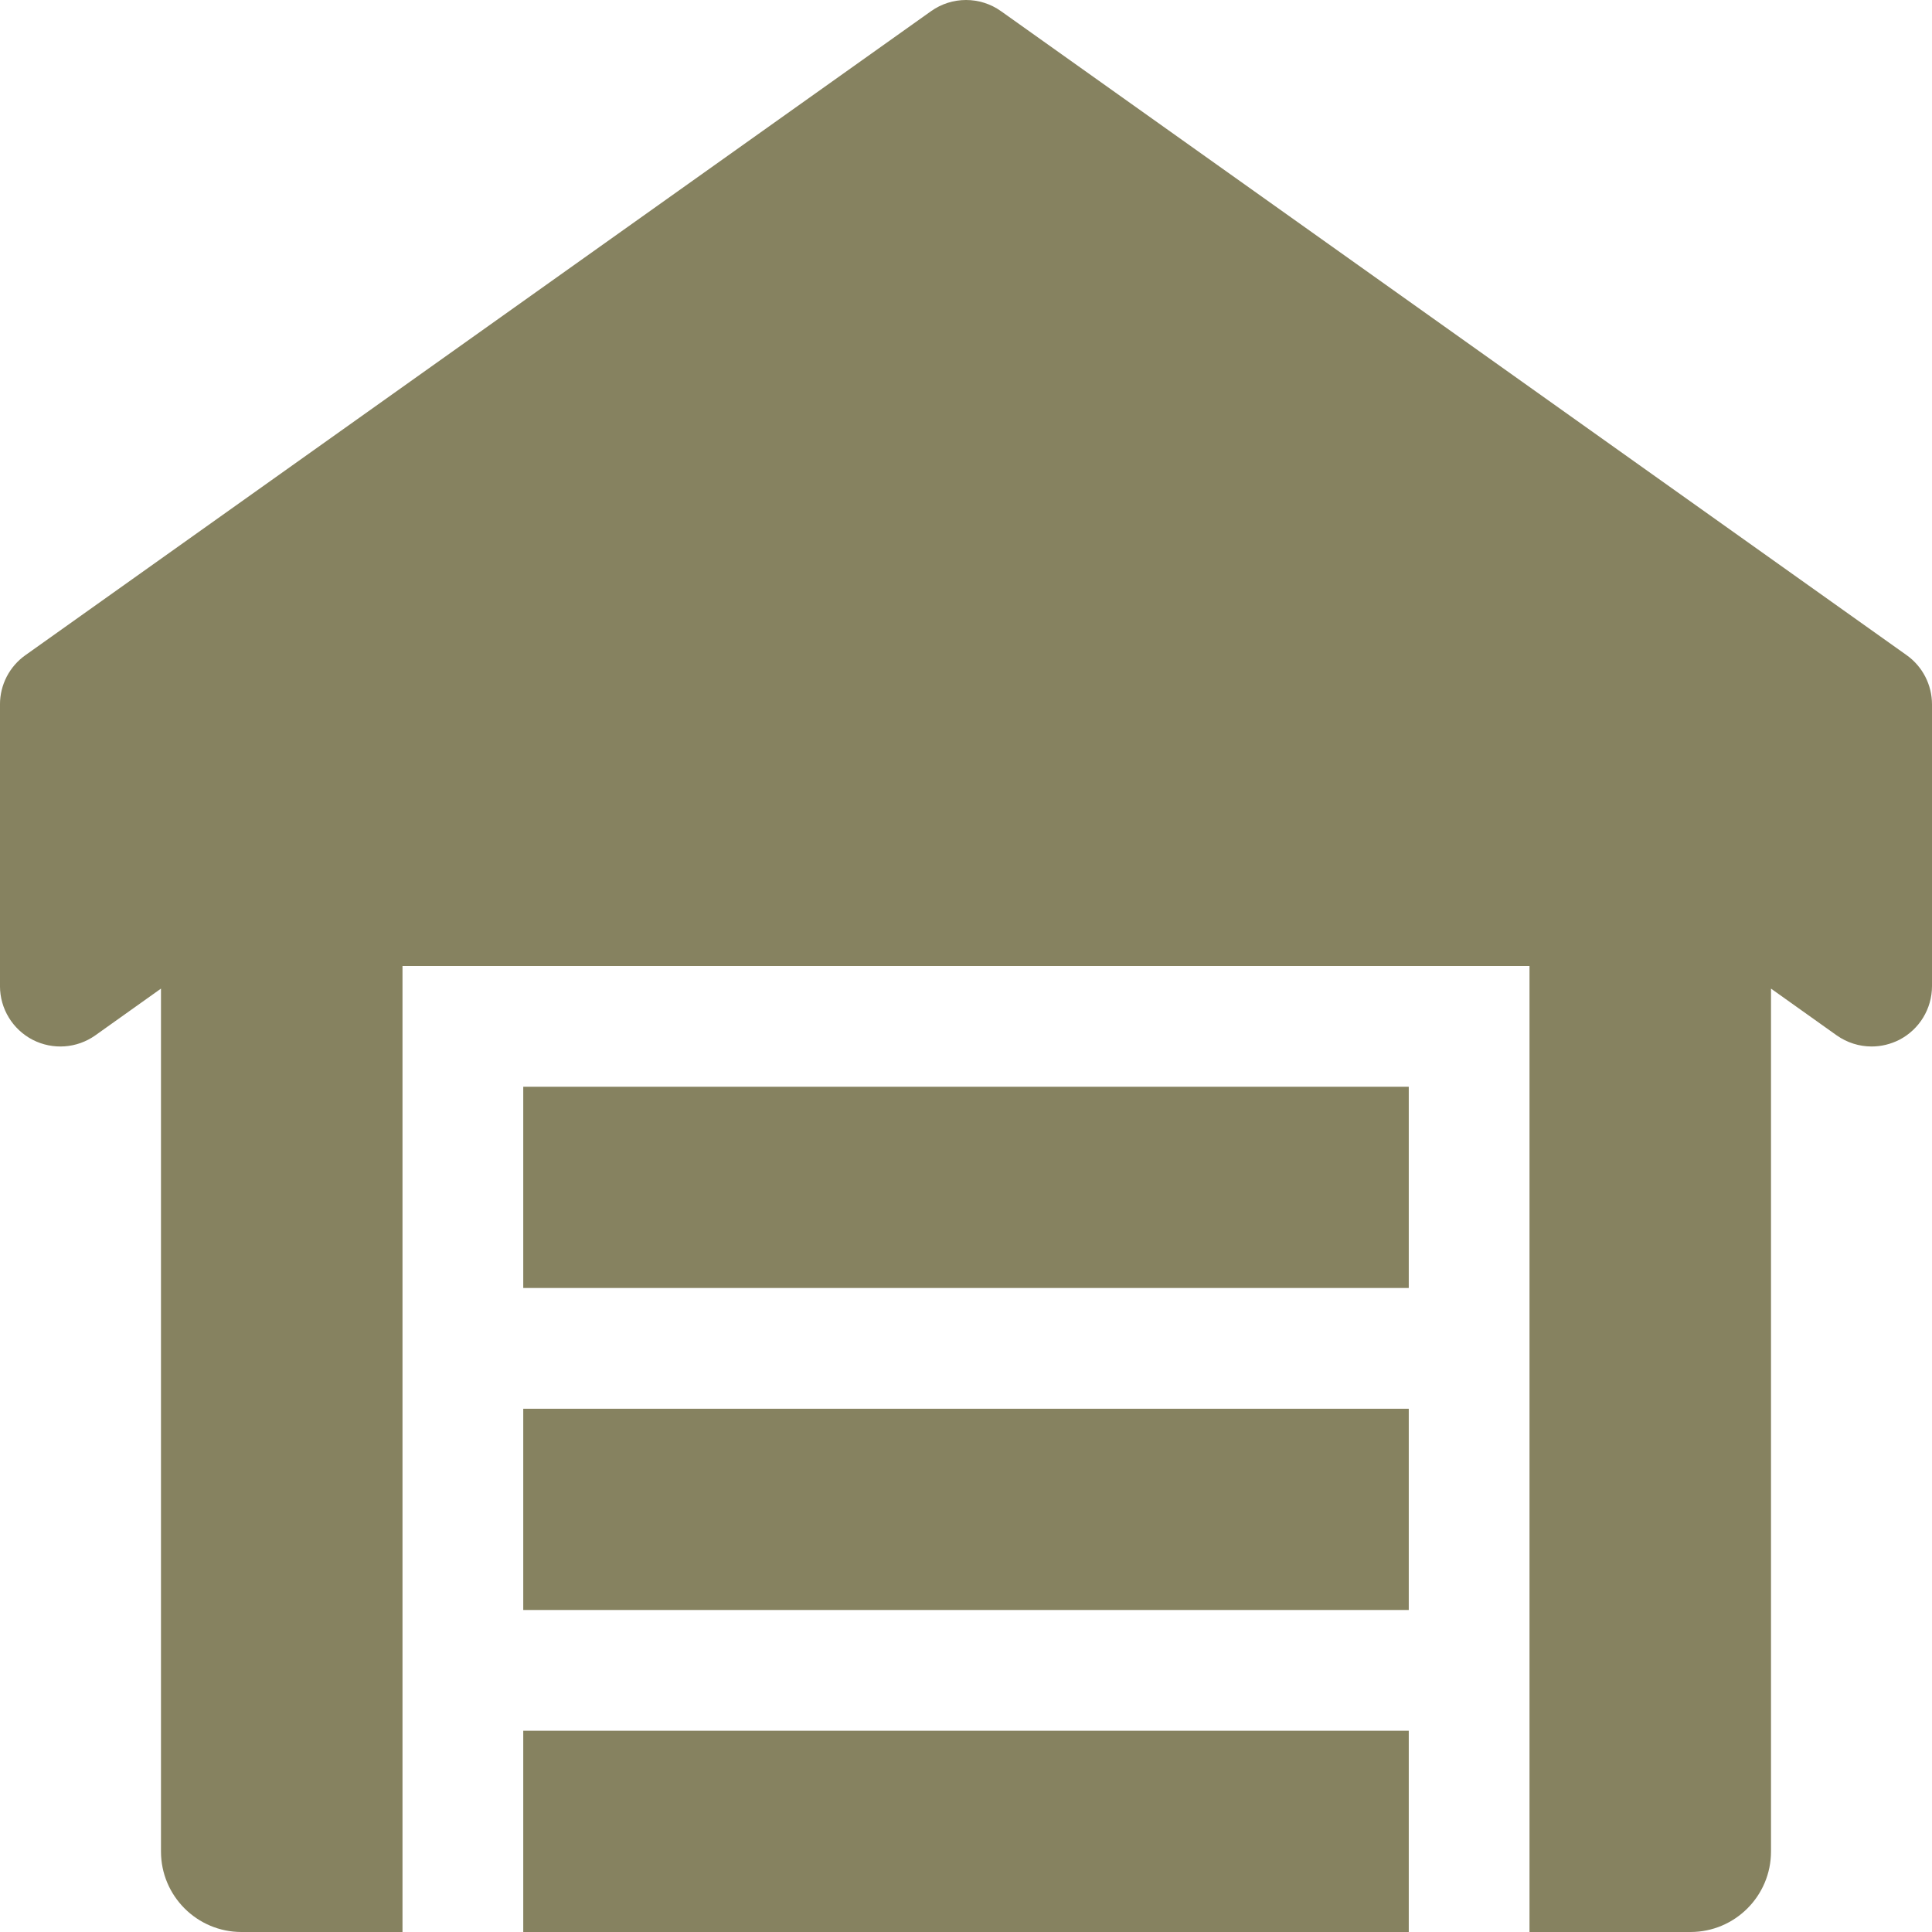
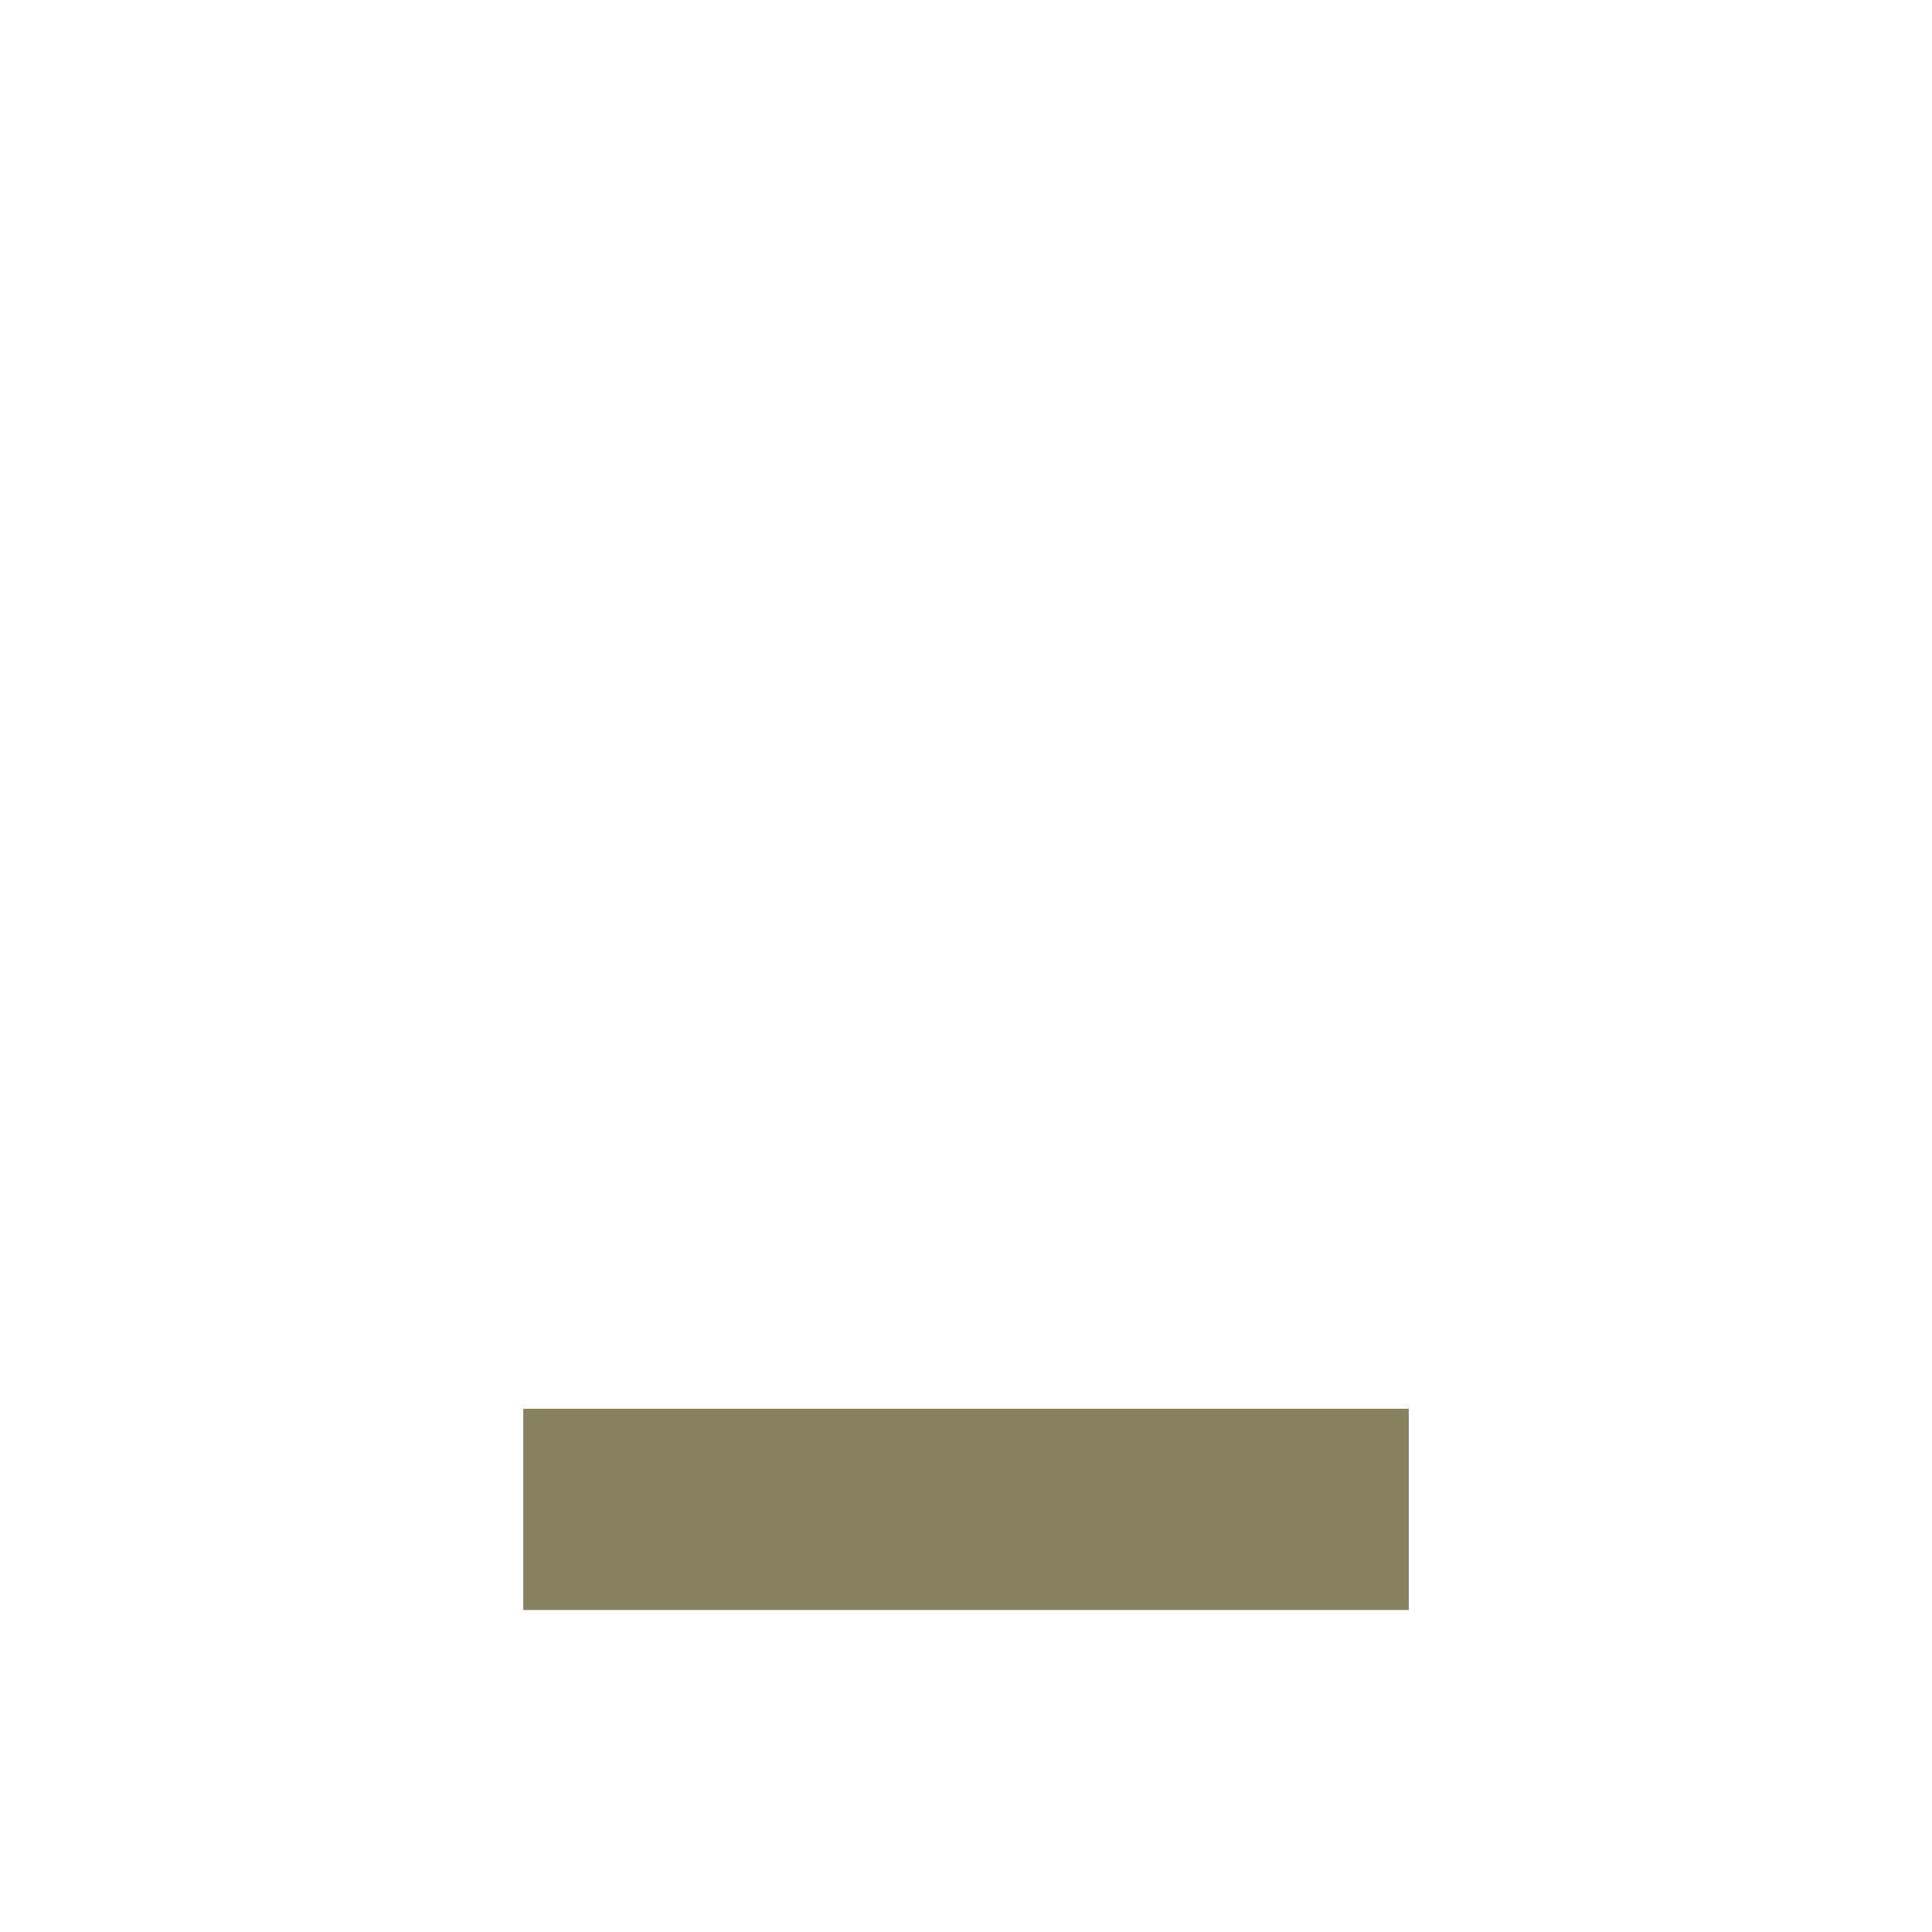
<svg xmlns="http://www.w3.org/2000/svg" width="109" height="109" viewBox="0 0 109 109" fill="none">
-   <path d="M107.57 36.964L56.475 0.63C55.294 -0.21 53.709 -0.21 52.529 0.63L1.434 36.964C0.535 37.6 -0.001 38.635 -0.001 39.739V55.635C-0.001 56.911 0.712 58.078 1.843 58.664C2.978 59.245 4.336 59.15 5.376 58.414L9.082 55.776V104.458C9.082 106.965 11.117 109 13.624 109H22.708V54.499H86.292V109H95.375C97.882 109 99.917 106.965 99.917 104.458V55.776L103.618 58.41C104.209 58.828 104.899 59.041 105.594 59.041C106.13 59.041 106.661 58.914 107.156 58.664C108.287 58.078 109 56.911 109 55.635V39.739C109 38.635 108.464 37.6 107.57 36.964Z" fill="#868260" />
-   <path d="M29.521 97.646H79.48V109H29.521V97.646Z" fill="#868260" />
  <path d="M29.521 79.479H79.48V90.833H29.521V79.479Z" fill="#868260" />
-   <path d="M29.521 61.312H79.48V72.666H29.521V61.312Z" fill="#868260" />
</svg>